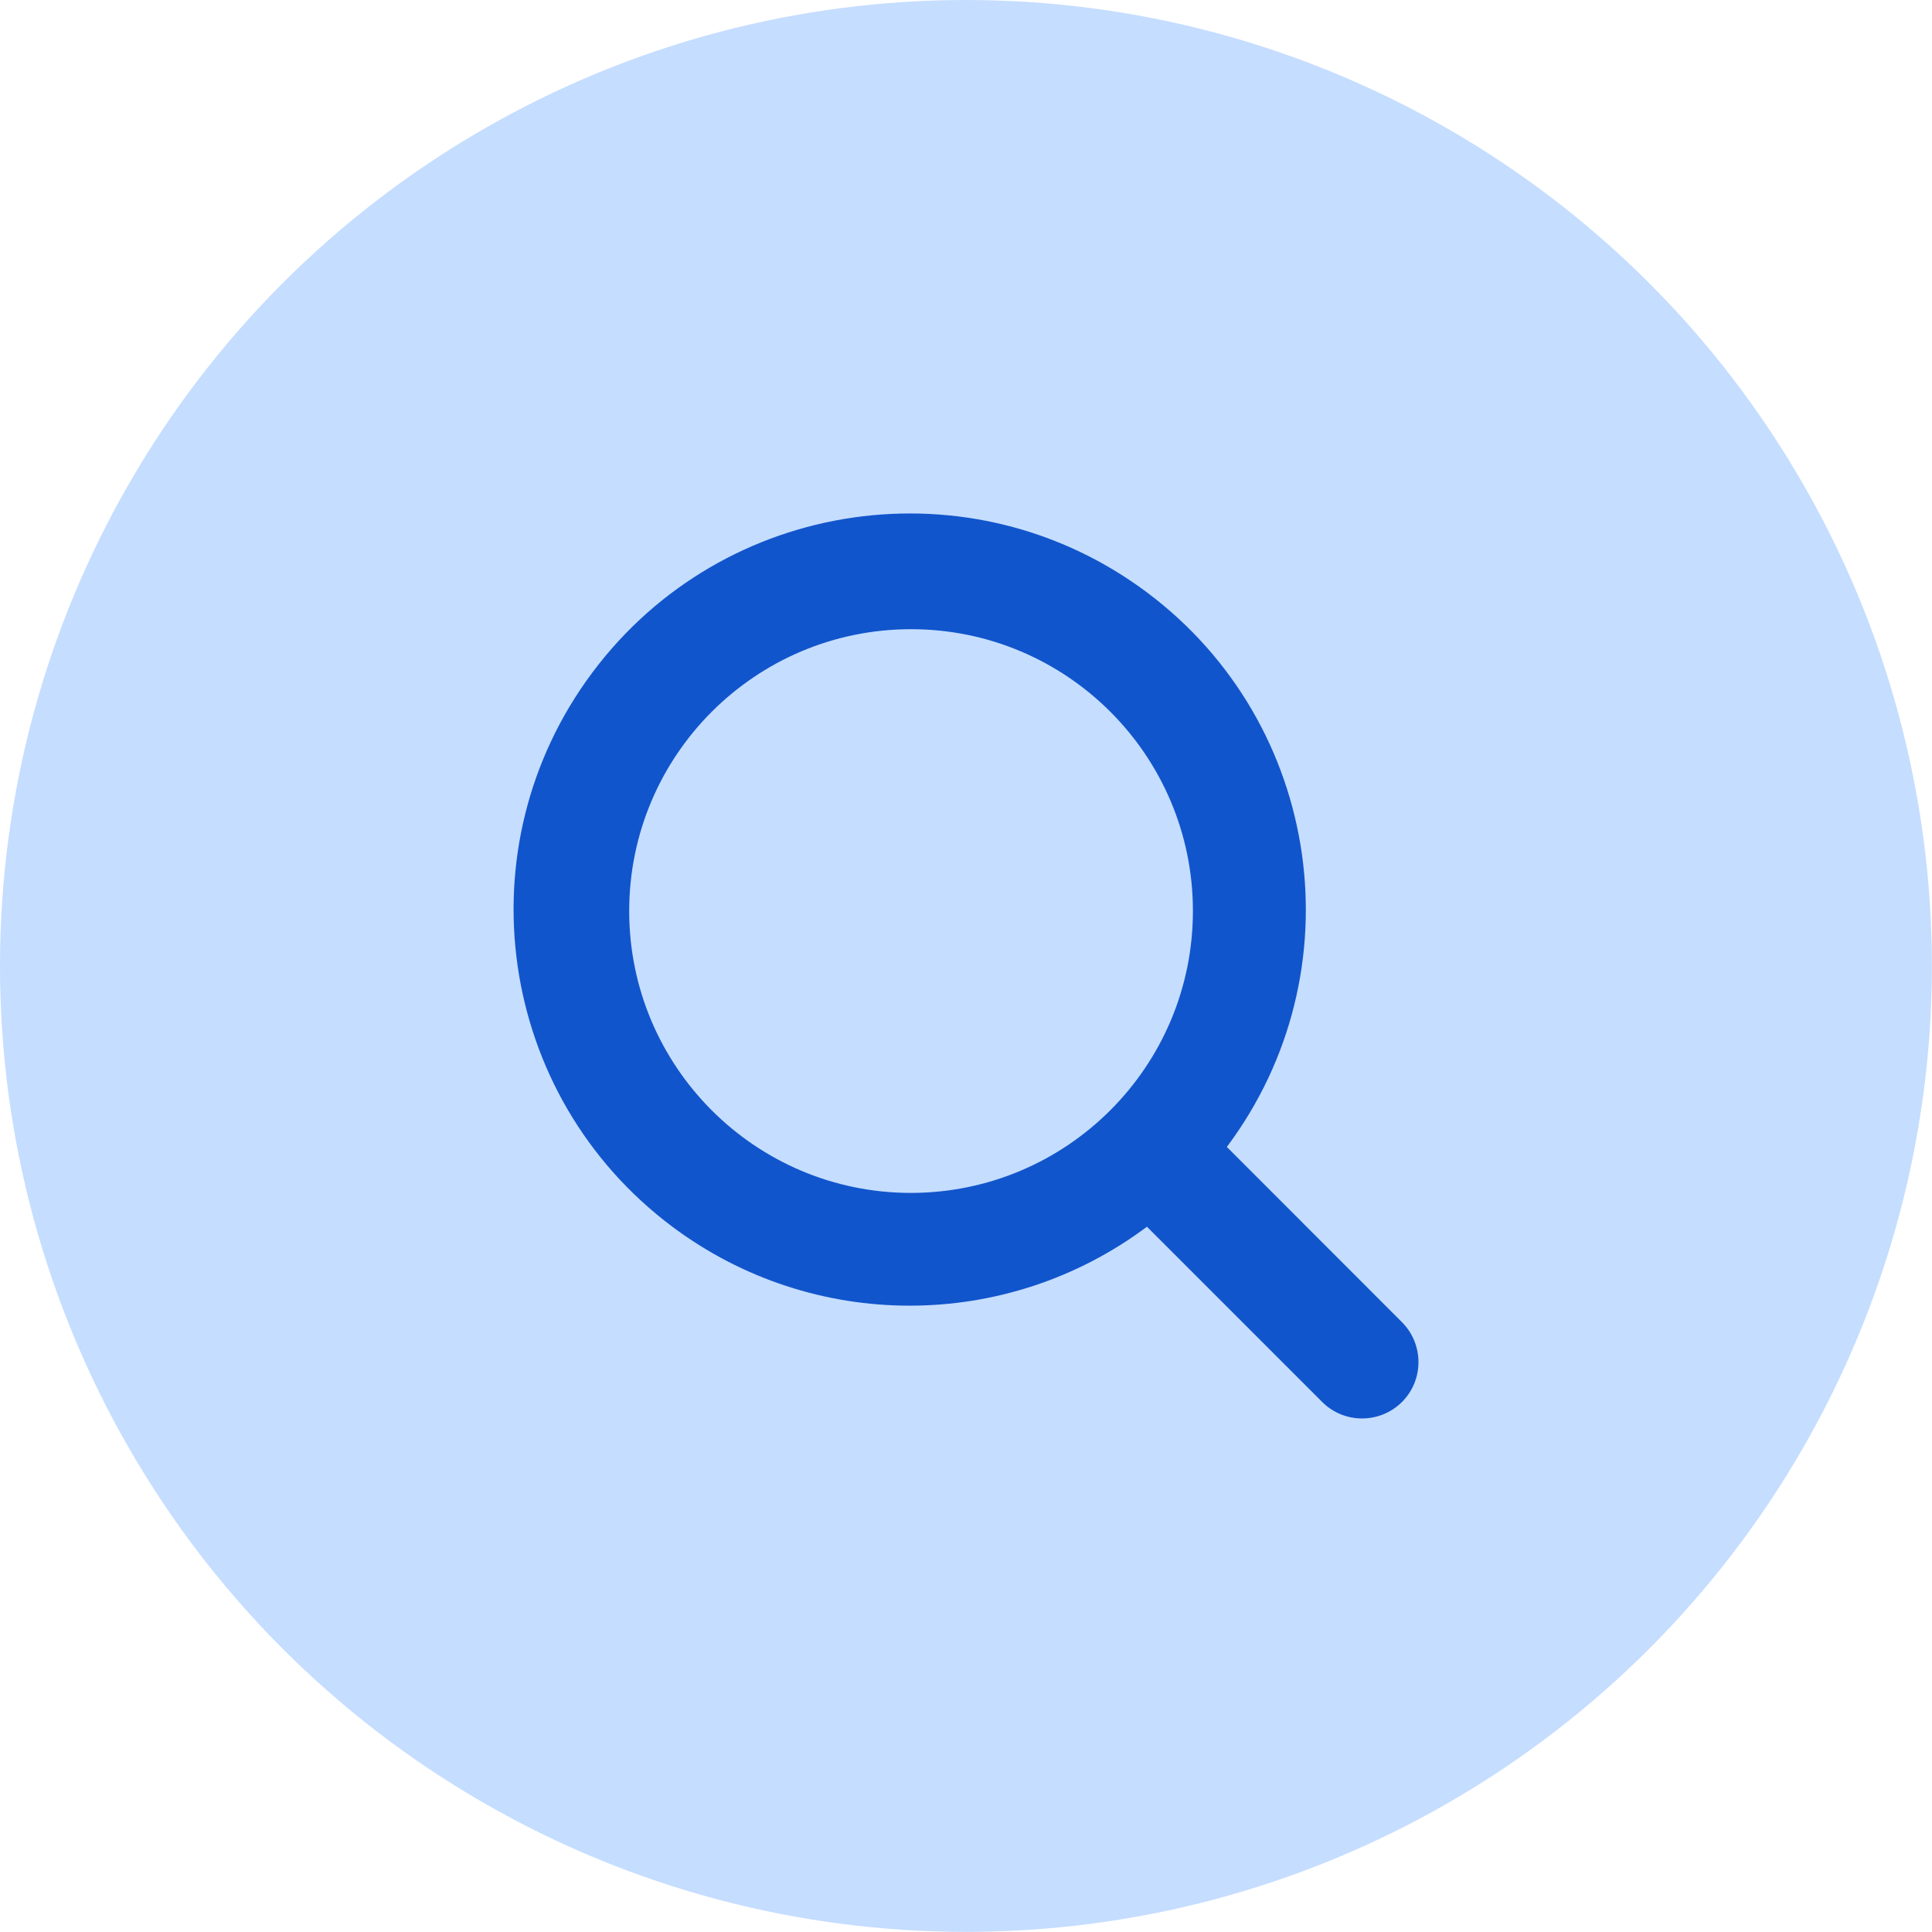
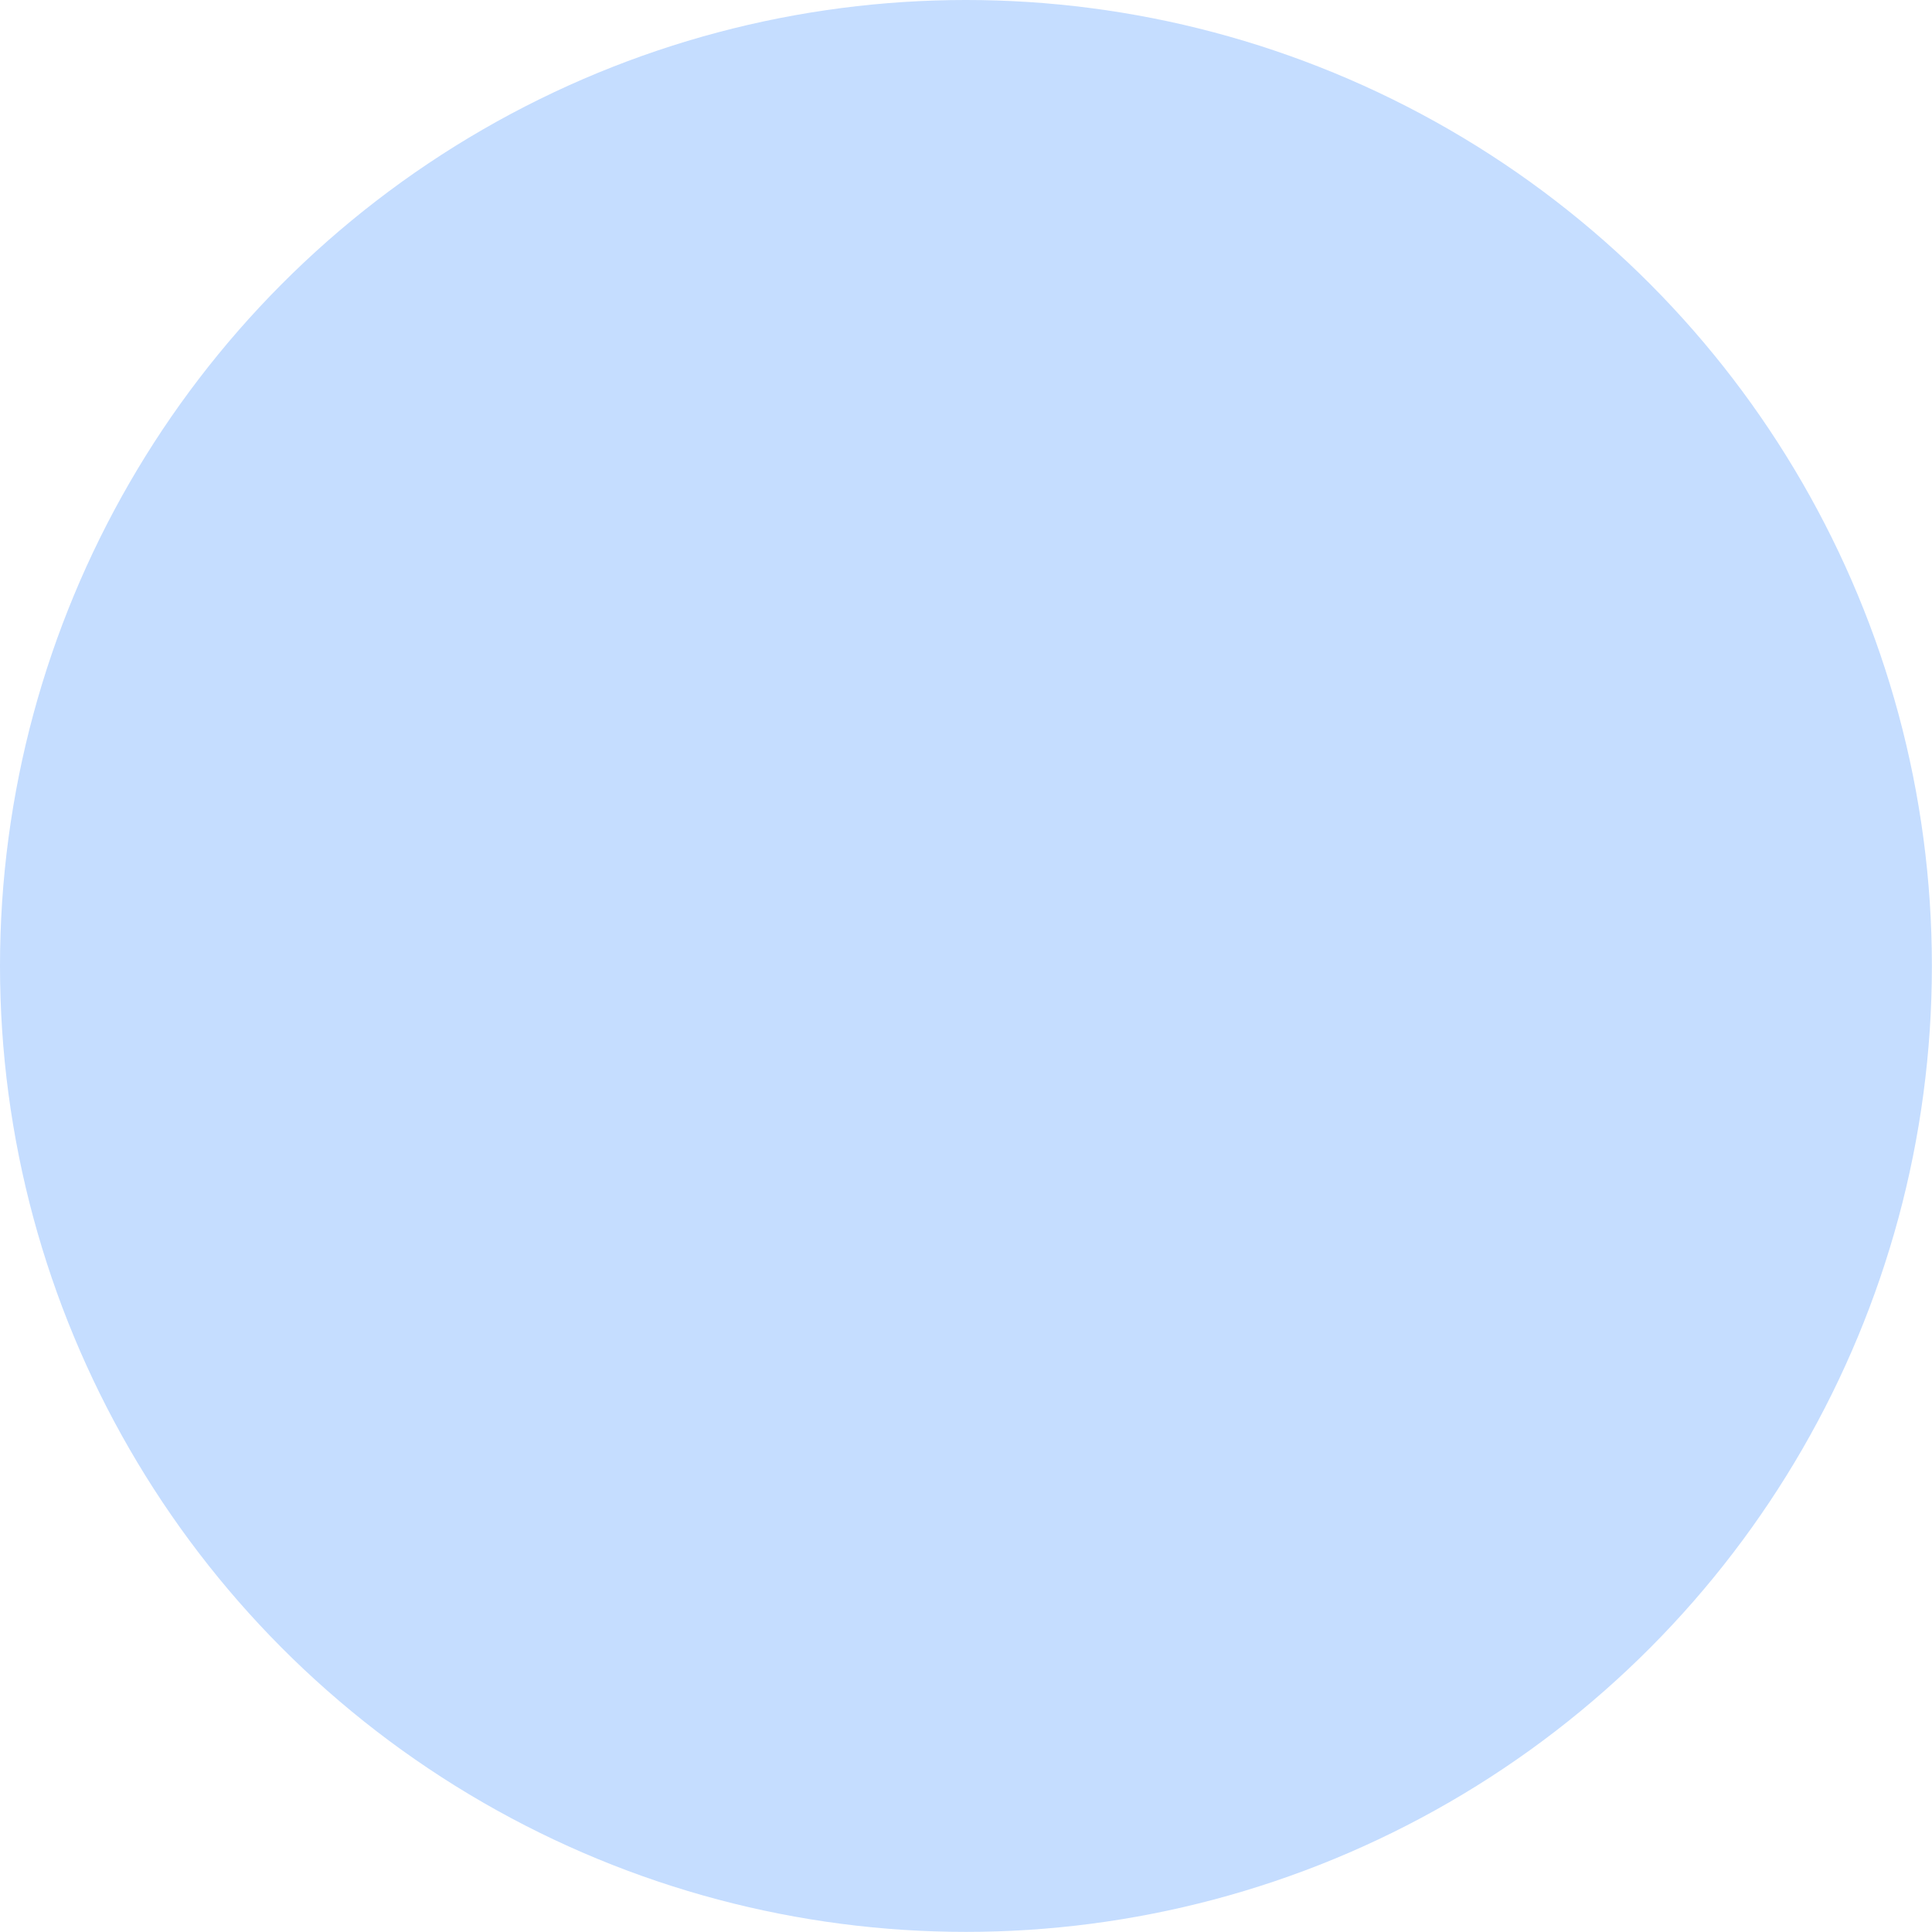
<svg xmlns="http://www.w3.org/2000/svg" id="Layer_2" data-name="Layer 2" viewBox="0 0 171.43 171.43">
  <defs>
    <style>      .cls-1 {        fill: #c5ddff;      }      .cls-2 {        fill: #15c;      }    </style>
  </defs>
  <g id="Layer_1-2" data-name="Layer 1">
    <g>
      <circle class="cls-1" cx="85.71" cy="85.71" r="85.71" />
-       <path class="cls-2" d="M124.4,117.32l-15.54-15.55c11.63-15.54,8.46-37.57-7.08-49.2-15.54-11.63-37.57-8.46-49.2,7.08-11.63,15.54-8.46,37.57,7.08,49.2,12.48,9.34,29.63,9.34,42.11,0l15.55,15.55c1.95,1.95,5.12,1.95,7.08,0,1.95-1.95,1.95-5.12,0-7.08h0ZM80.84,105.85c-13.81,0-25.01-11.2-25.01-25.01s11.2-25.01,25.01-25.01,25.01,11.2,25.01,25.01c-.01,13.81-11.2,24.99-25.01,25.01Z" />
    </g>
  </g>
</svg>